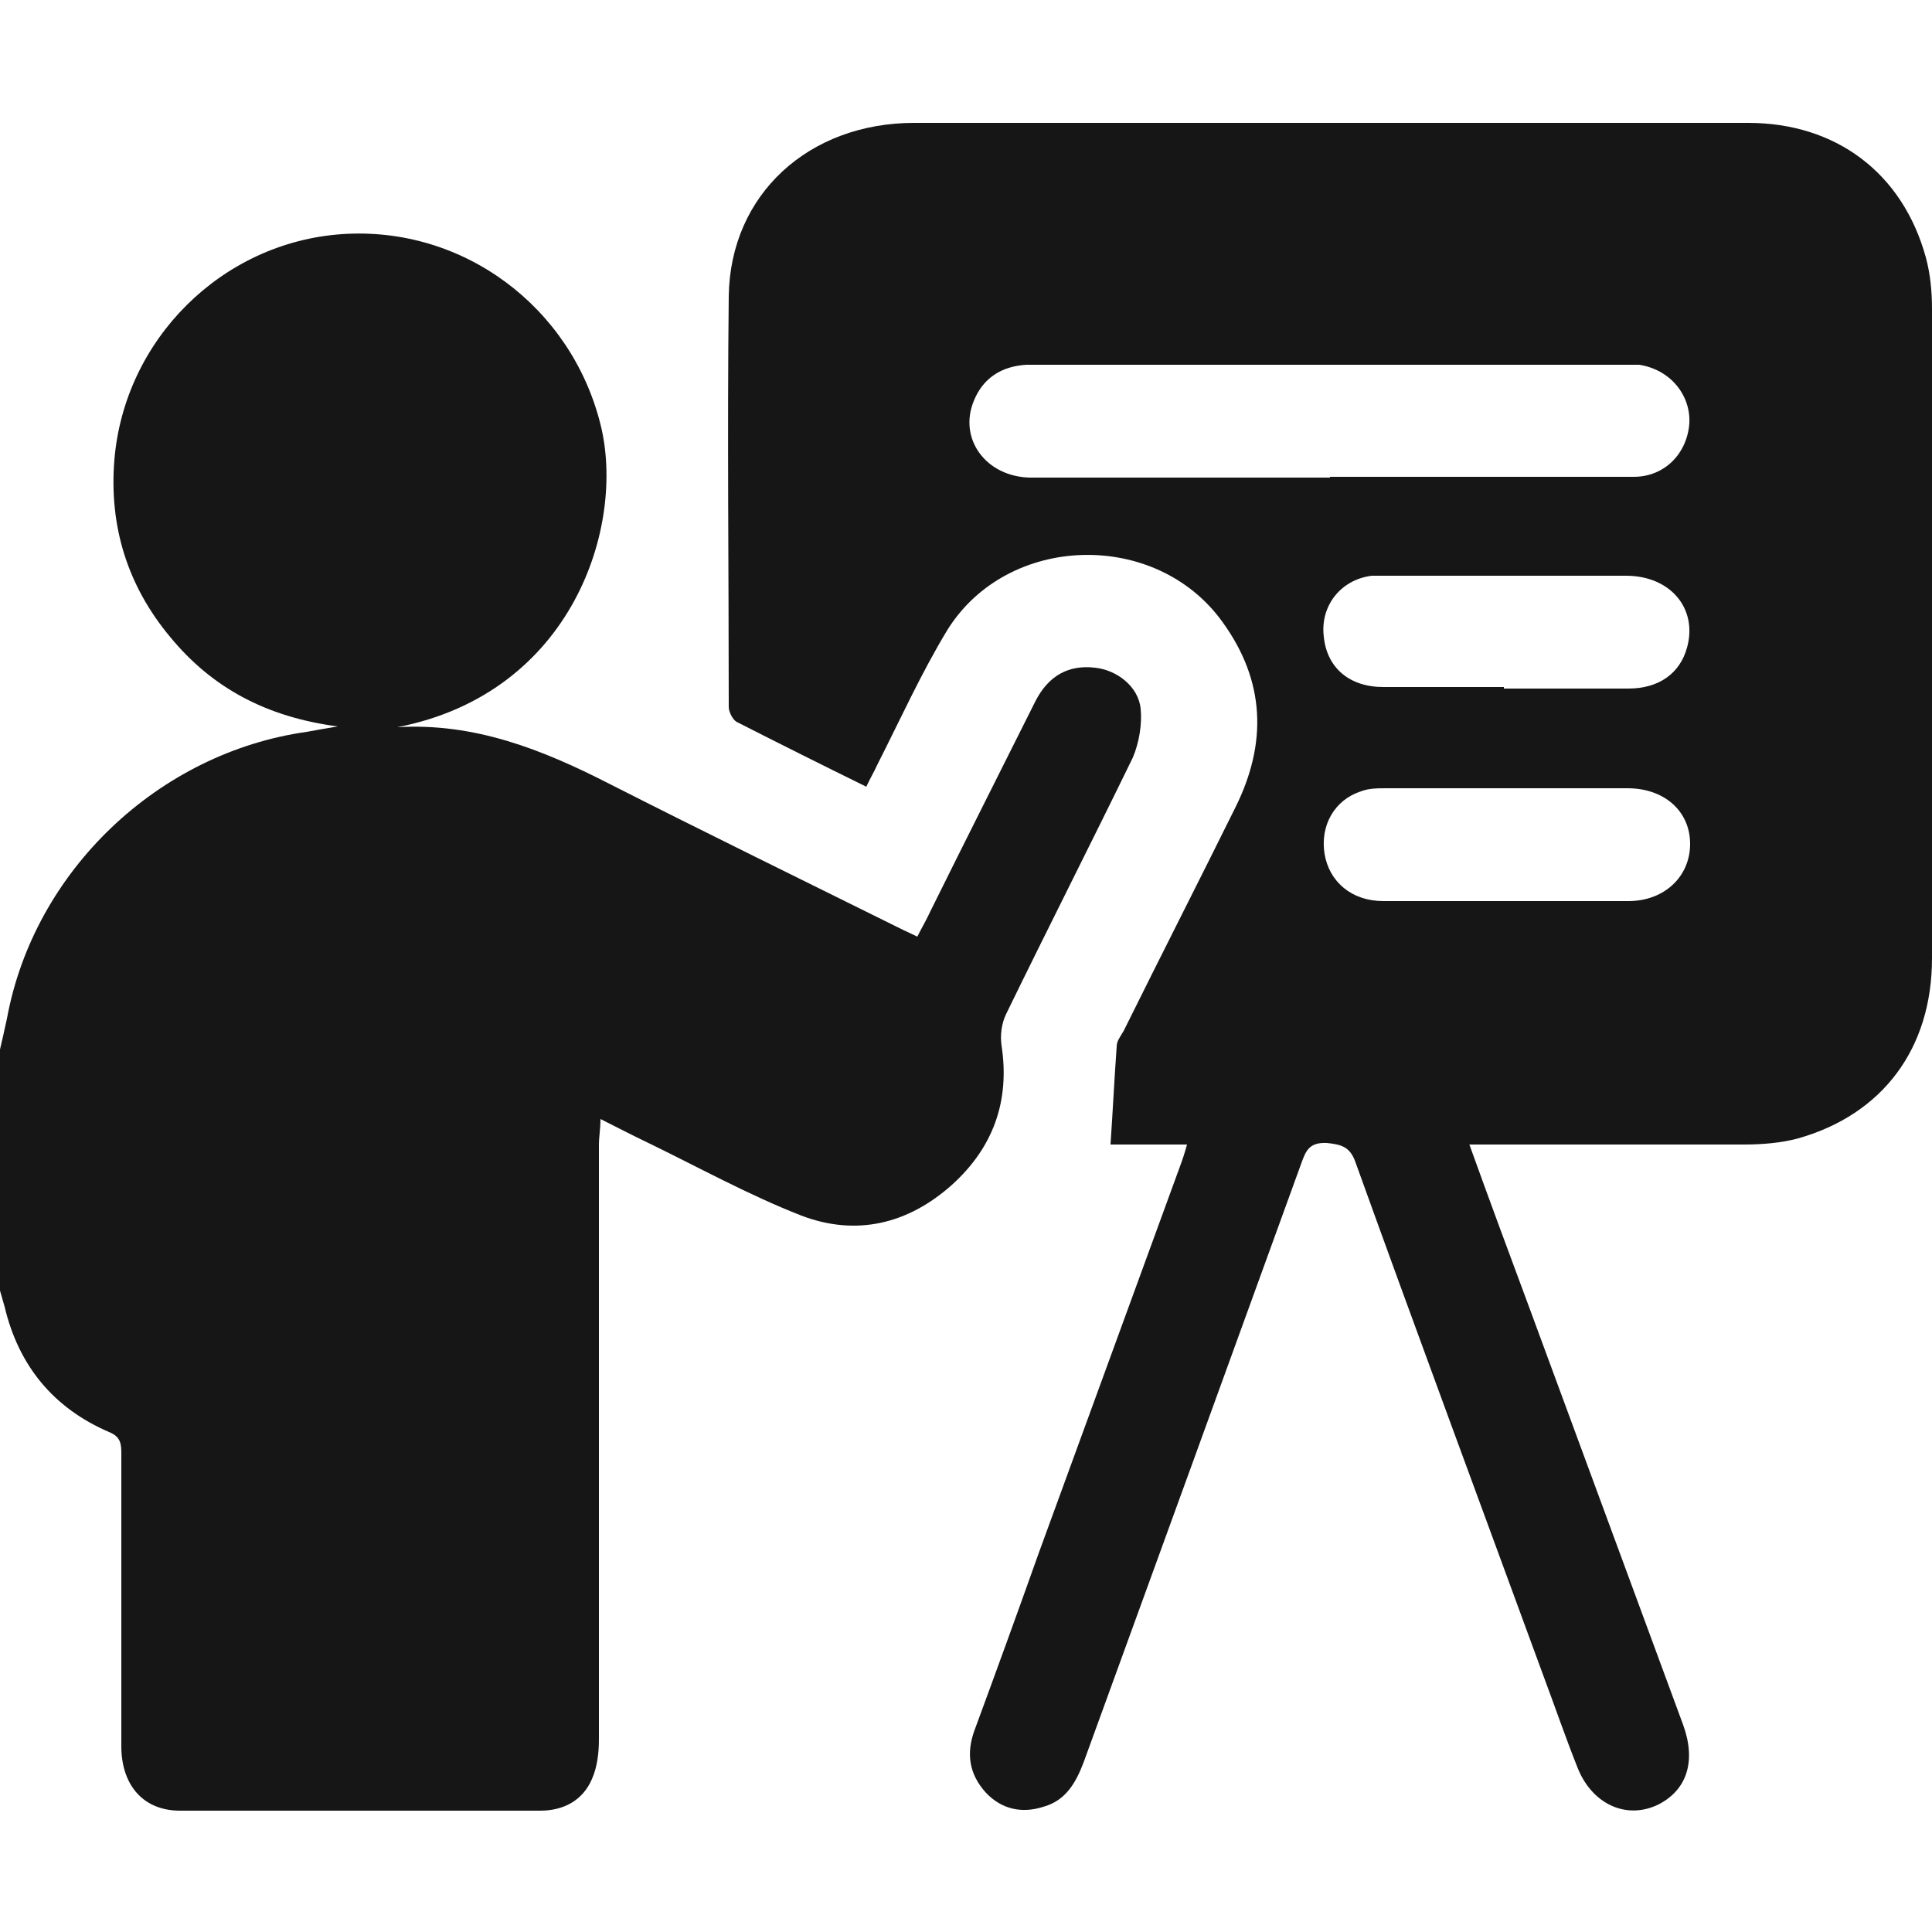
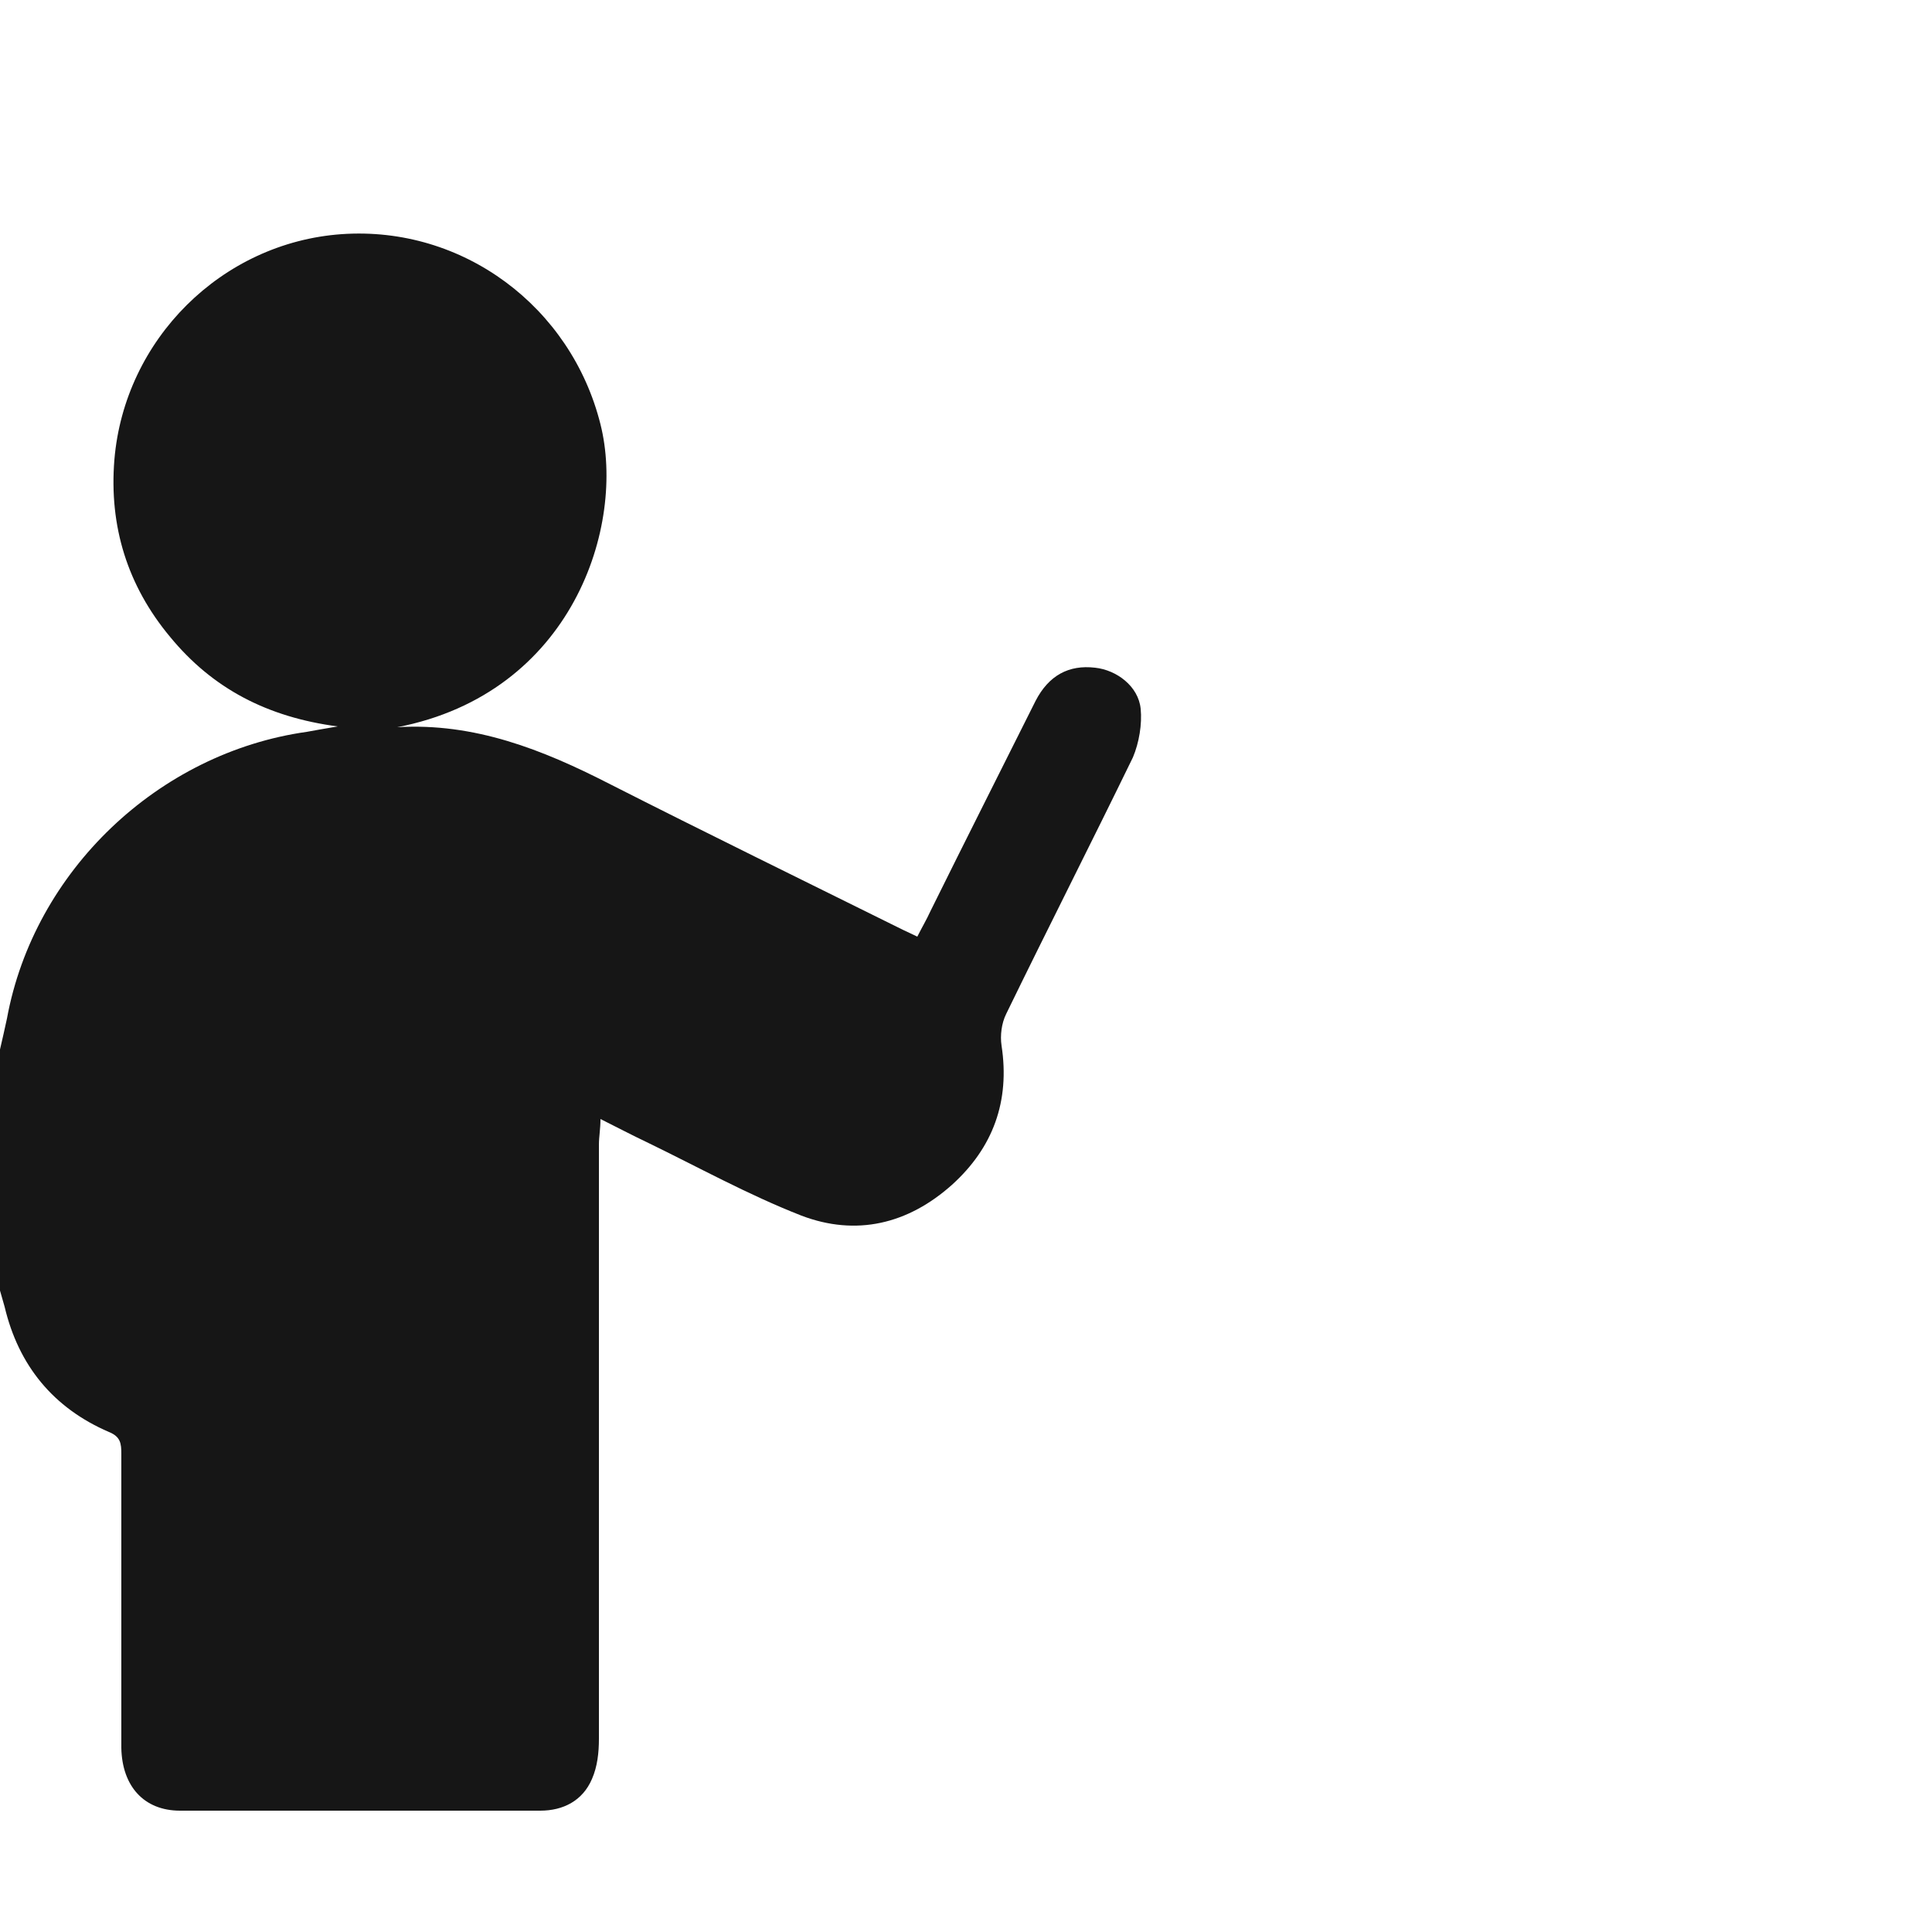
<svg xmlns="http://www.w3.org/2000/svg" id="_Слой_1" version="1.1" viewBox="0 0 250 250">
  <defs>
    <style> .st0 { fill: #161616; } </style>
  </defs>
  <g id="_Слой_11">
    <g id="_Слой_1-2">
      <g>
        <path class="st0" d="M0,135.8c.3-1.3.6-2.6.9-4,3.5-19.1,19.6-34.4,38.8-37.1,1.1-.2,2.2-.4,4-.7-9.1-1.2-16.2-4.9-21.7-11.6-5.5-6.6-7.9-14.3-7.2-22.9,1.3-15.6,13.9-28.1,29.4-29.2,15.7-1.1,29.7,9.4,33.5,24.6,3.3,13.1-3.6,34.8-26.3,39.2,10-.6,18.8,2.9,27.4,7.3,12.6,6.4,25.3,12.6,38,18.9.6.3,1.1.5,1.9.9.6-1.2,1.2-2.2,1.7-3.3,4.5-9.1,9.1-18.2,13.6-27.2,1.7-3.3,4.3-4.7,7.7-4.3,2.8.3,5.6,2.4,5.9,5.3.2,2-.2,4.4-1,6.3-5.4,11.1-11,22.1-16.4,33.2-.6,1.2-.8,2.8-.6,4.1,1.1,7.2-1.1,13.2-6.4,18-5.7,5.1-12.4,6.7-19.5,4-6.9-2.7-13.4-6.3-20-9.5-1.9-.9-3.8-1.9-6-3,0,1.3-.2,2.3-.2,3.3v76.9c0,1.8-.2,3.6-.9,5.2-1.2,2.8-3.7,4.1-6.7,4.1H23.3c-4.7,0-7.5-3.2-7.6-8.1v-38.1c0-1.3-.1-2.2-1.6-2.8-7.2-3.1-11.7-8.6-13.5-16.2-.2-.7-.4-1.4-.6-2.1v-31.2h0Z" />
-         <path class="st0" d="M190.1,148c2.7,7.5,5.3,14.5,7.9,21.5,6.6,17.9,13.2,35.8,19.8,53.7,1.7,4.7.5,8.4-3.2,10.3-4.1,2-8.5,0-10.4-4.6-1.6-4-3-8.1-4.5-12.1-8.1-22.1-16.3-44.2-24.3-66.4-.7-2-1.8-2.3-3.7-2.5-2.2-.1-2.7.9-3.3,2.6-9.4,25.9-18.8,51.8-28.2,77.6-1,2.6-2.3,4.9-5.2,5.7-2.8.9-5.4.3-7.4-1.8-2.2-2.4-2.6-5.1-1.5-8.1,2.8-7.6,5.6-15.3,8.3-22.9,6.1-16.7,12.2-33.4,18.3-50.1.3-.8.6-1.7.9-2.8h-9.9c.3-4.4.5-8.6.8-12.7,0-.7.5-1.3.9-2,4.8-9.7,9.7-19.3,14.5-29,4.1-8.3,3.8-16.3-1.7-23.9-8.6-12-27.8-11.5-35.6,1-3.4,5.6-6.1,11.6-9.1,17.5-.4.9-.9,1.7-1.4,2.8-5.7-2.8-11.3-5.6-16.8-8.4-.5-.3-1-1.3-1-1.9,0-17.7-.2-35.5,0-53.2.2-13.2,10.4-22.4,24-22.4h107.9c11.4,0,20,6.5,23,17.4.6,2.2.8,4.5.8,6.7v84c0,11.7-6.4,20.2-17.3,23.3-2.2.6-4.7.8-7,.8h-35.6ZM172.1,61.7h39.3c4,0,6.9-3,7.2-6.9.2-3.7-2.5-7-6.5-7.6h-79.3c-3.2.2-5.6,1.7-6.8,4.7-2,4.9,1.6,9.8,7.3,9.9h38.8ZM195,102h-15.6c-1.1,0-2.3,0-3.3.4-3.4,1.1-5.3,4.4-4.7,8.1.6,3.6,3.5,6.1,7.6,6.1h31.7c4.7,0,8-3.2,8-7.4s-3.3-7.2-8.1-7.2h-15.6,0ZM194.6,89.1h16.1c4,0,6.7-2,7.6-5.3,1.4-5-2.1-9.3-7.9-9.3h-32.9c-4,.5-6.7,3.9-6.2,7.9.4,4,3.3,6.5,7.7,6.5h15.6v.2h0Z" />
      </g>
    </g>
  </g>
</svg>